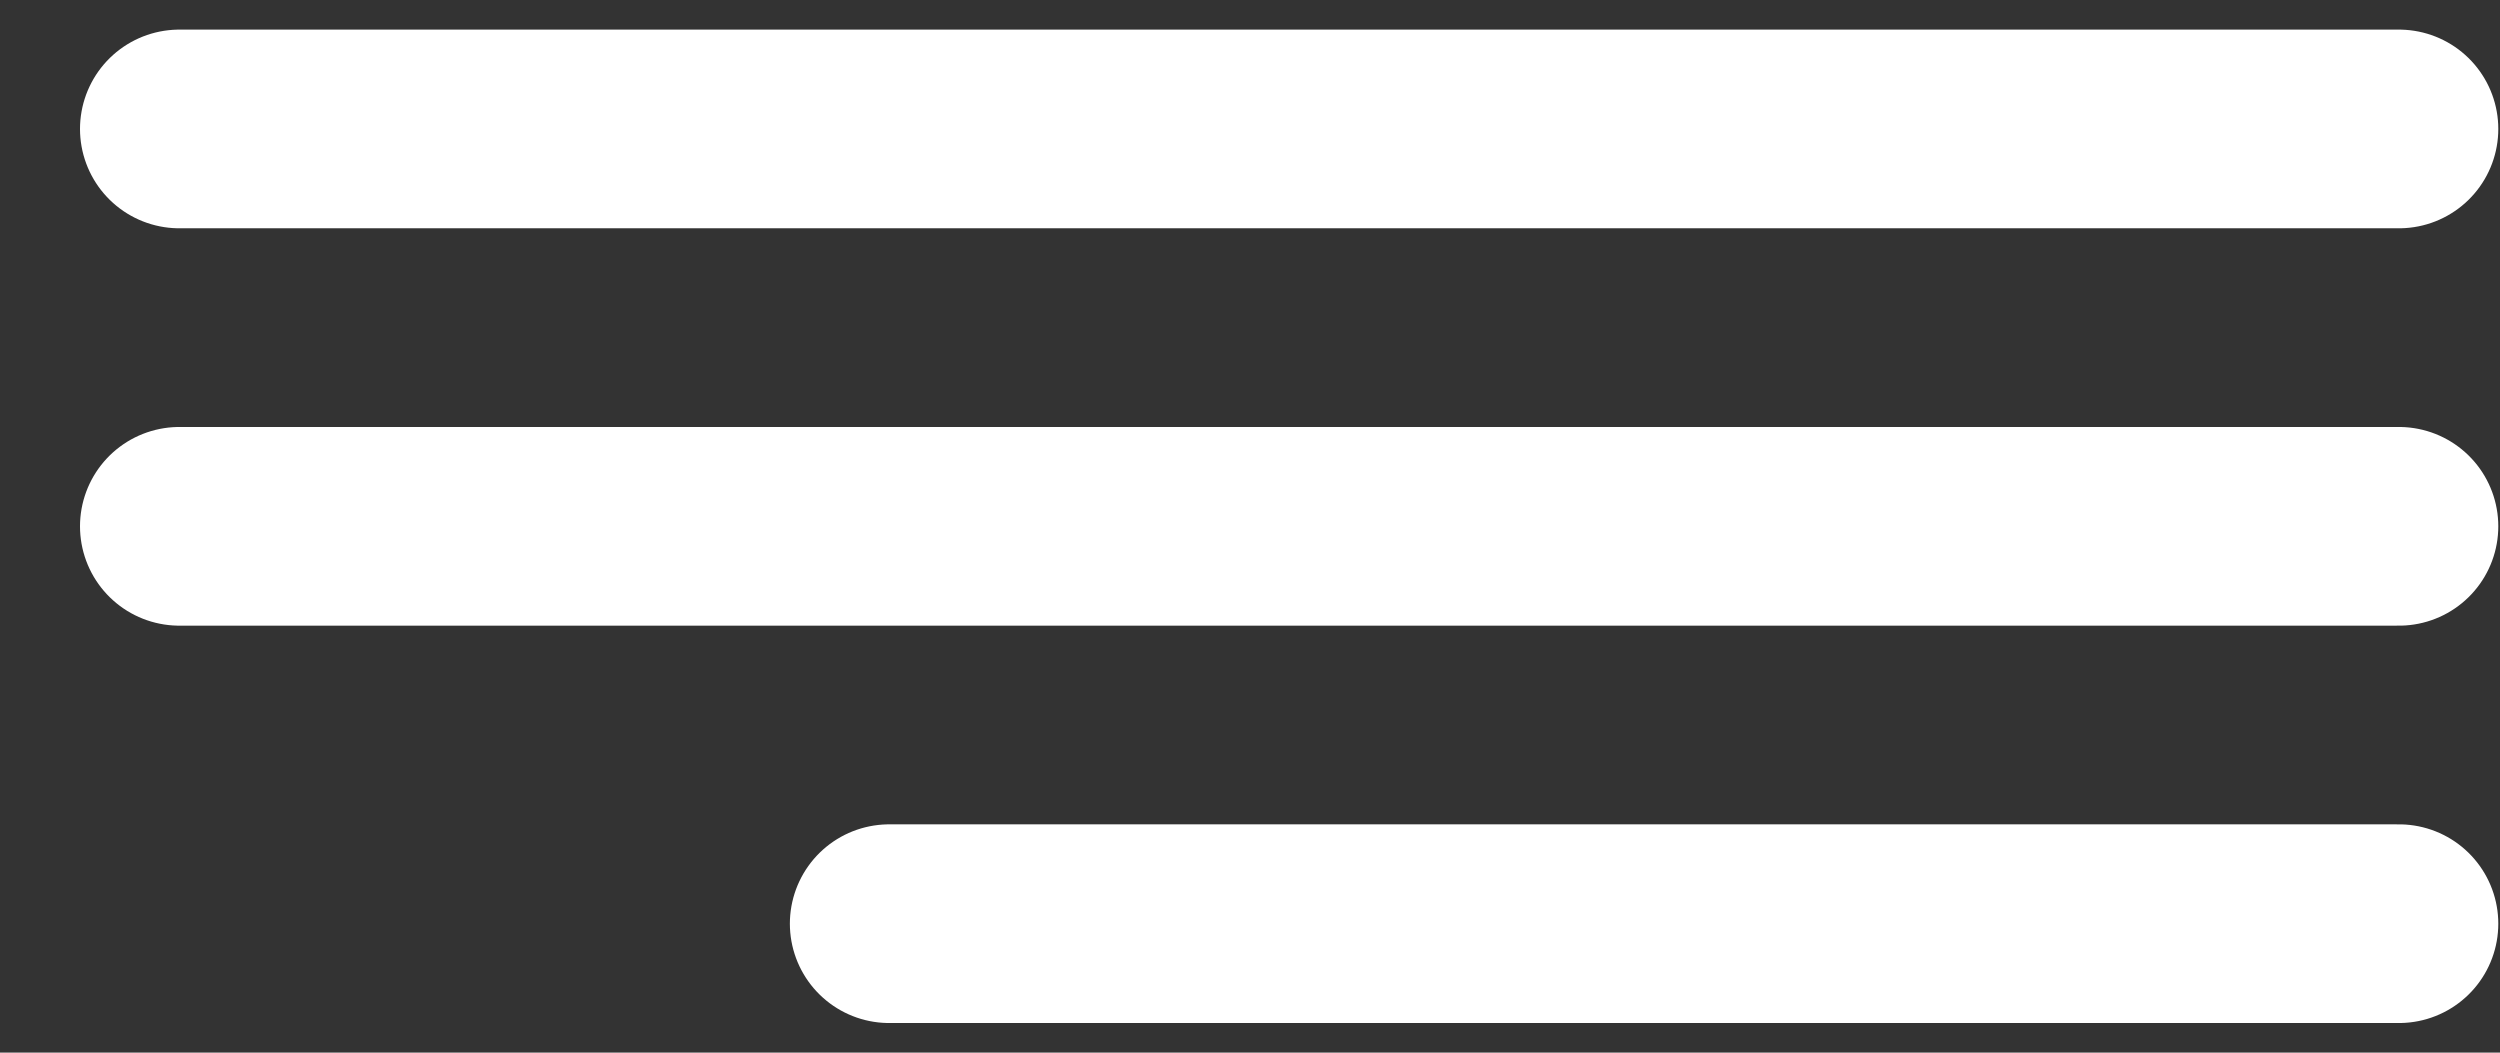
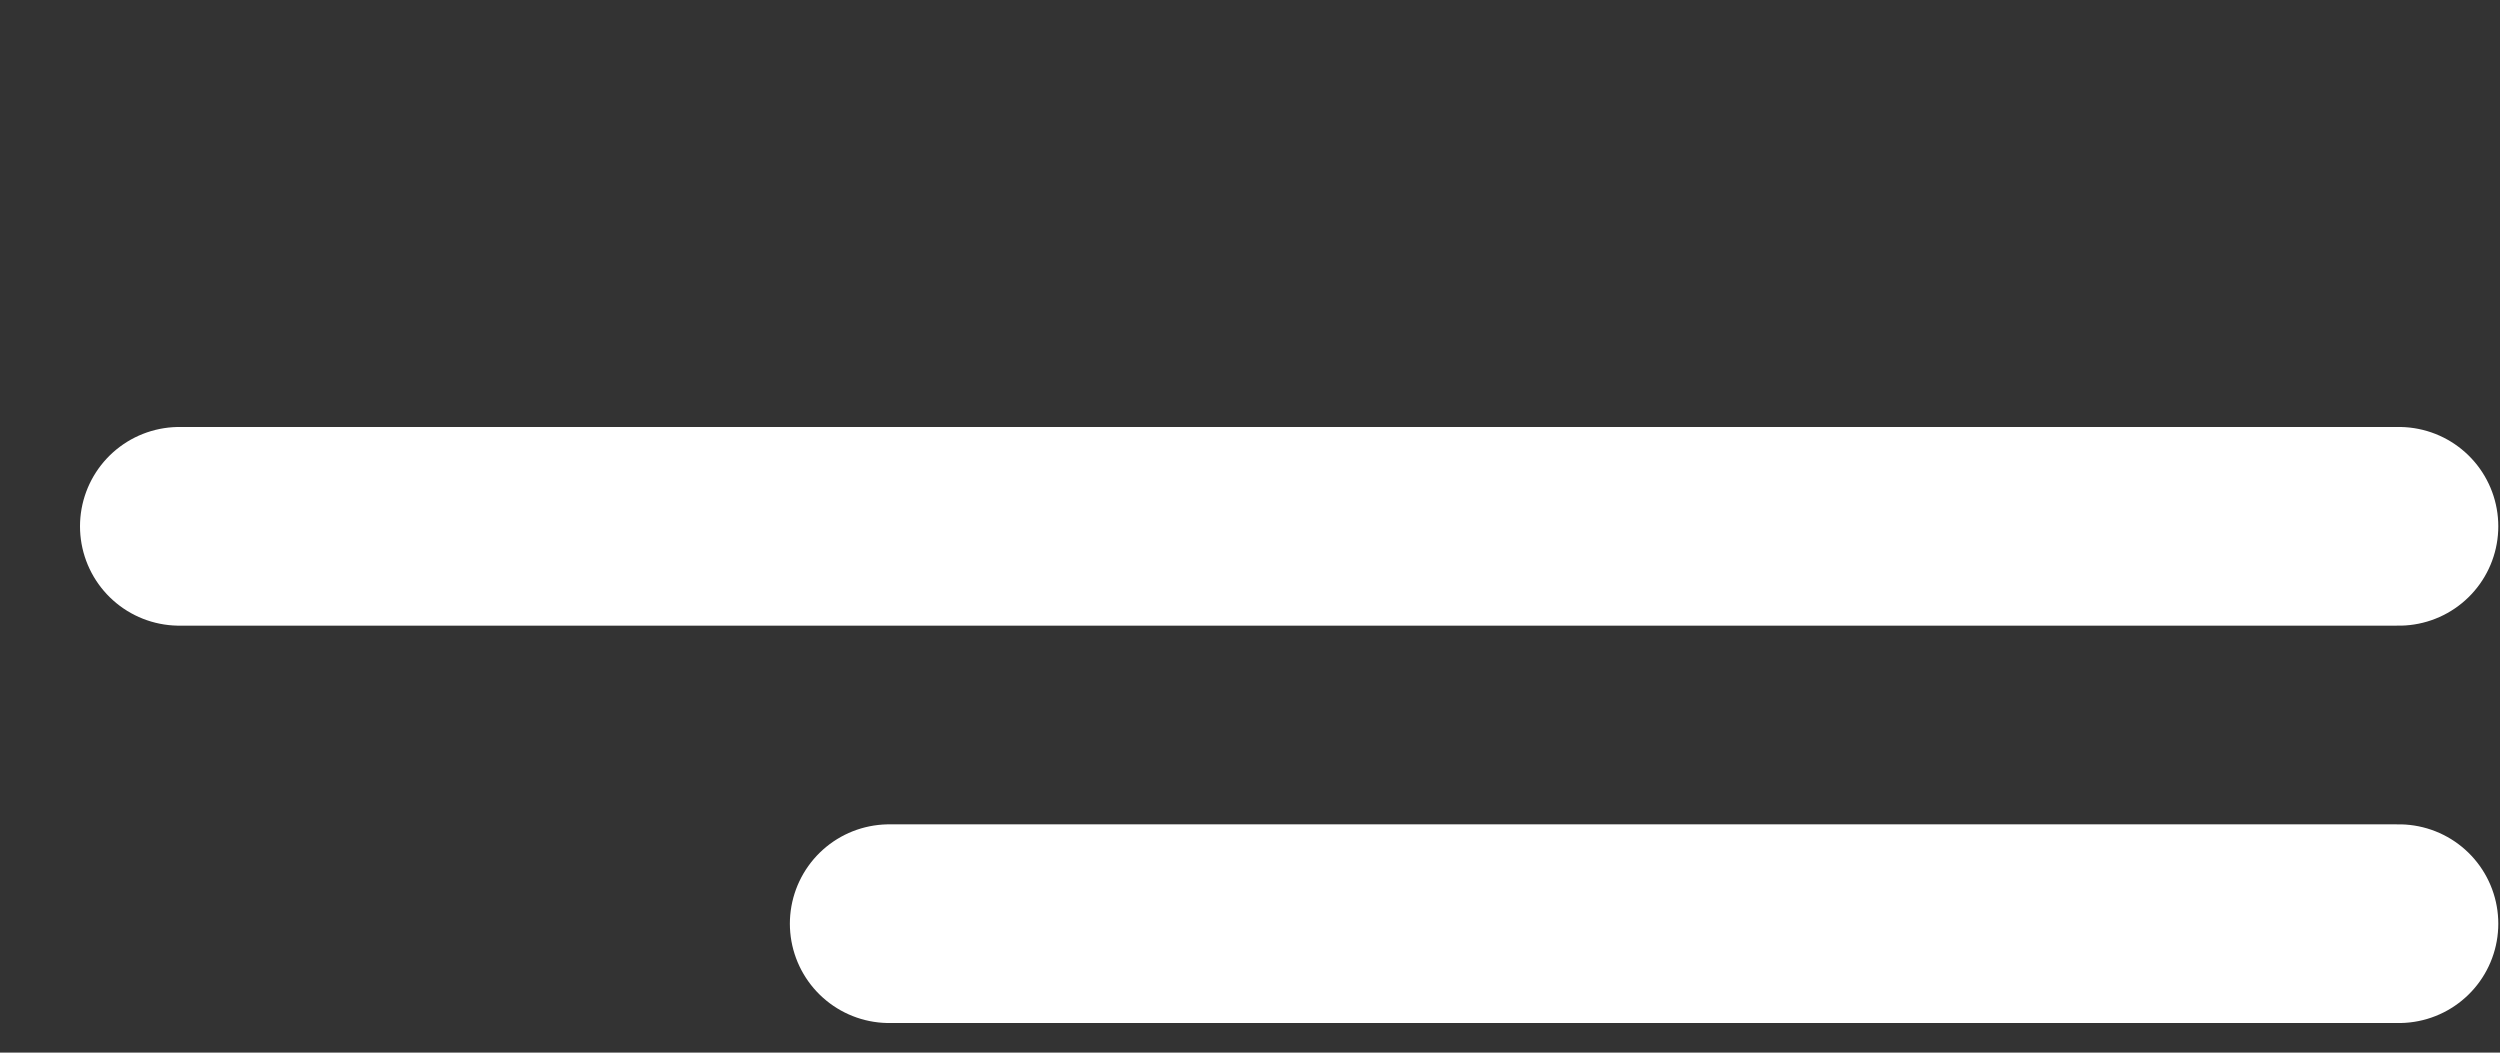
<svg xmlns="http://www.w3.org/2000/svg" width="19" height="8" viewBox="0 0 19 8" fill="none">
  <rect x="0" y="0" width="19" height="8" fill="#333333" stroke="none" />
-   <path d="M1.363 0.98H18.232" stroke="white" stroke-width="1.51" stroke-linecap="round" />
  <path d="M1.363 4H18.232" stroke="white" stroke-width="1.51" stroke-linecap="round" />
  <path d="M6.758 7.02L18.232 7.02" stroke="white" stroke-width="1.51" stroke-linecap="round" />
</svg>